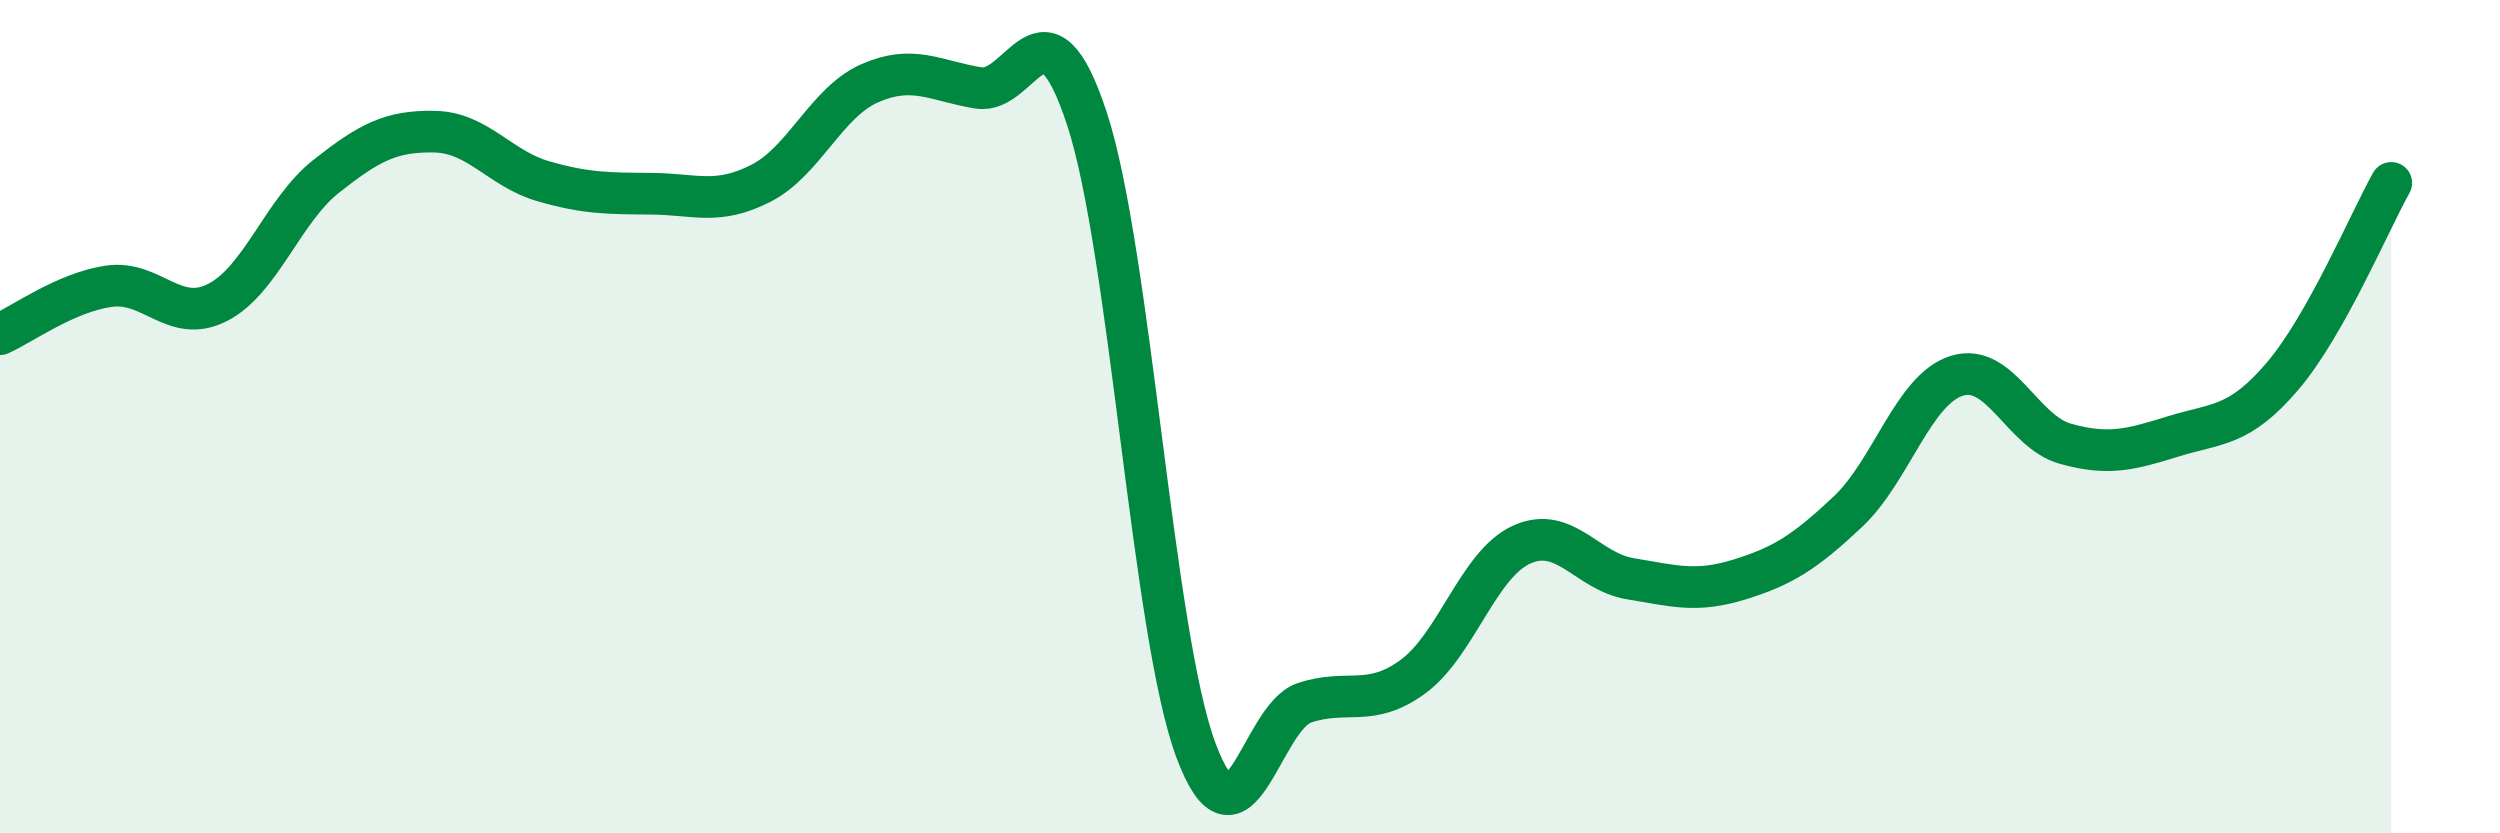
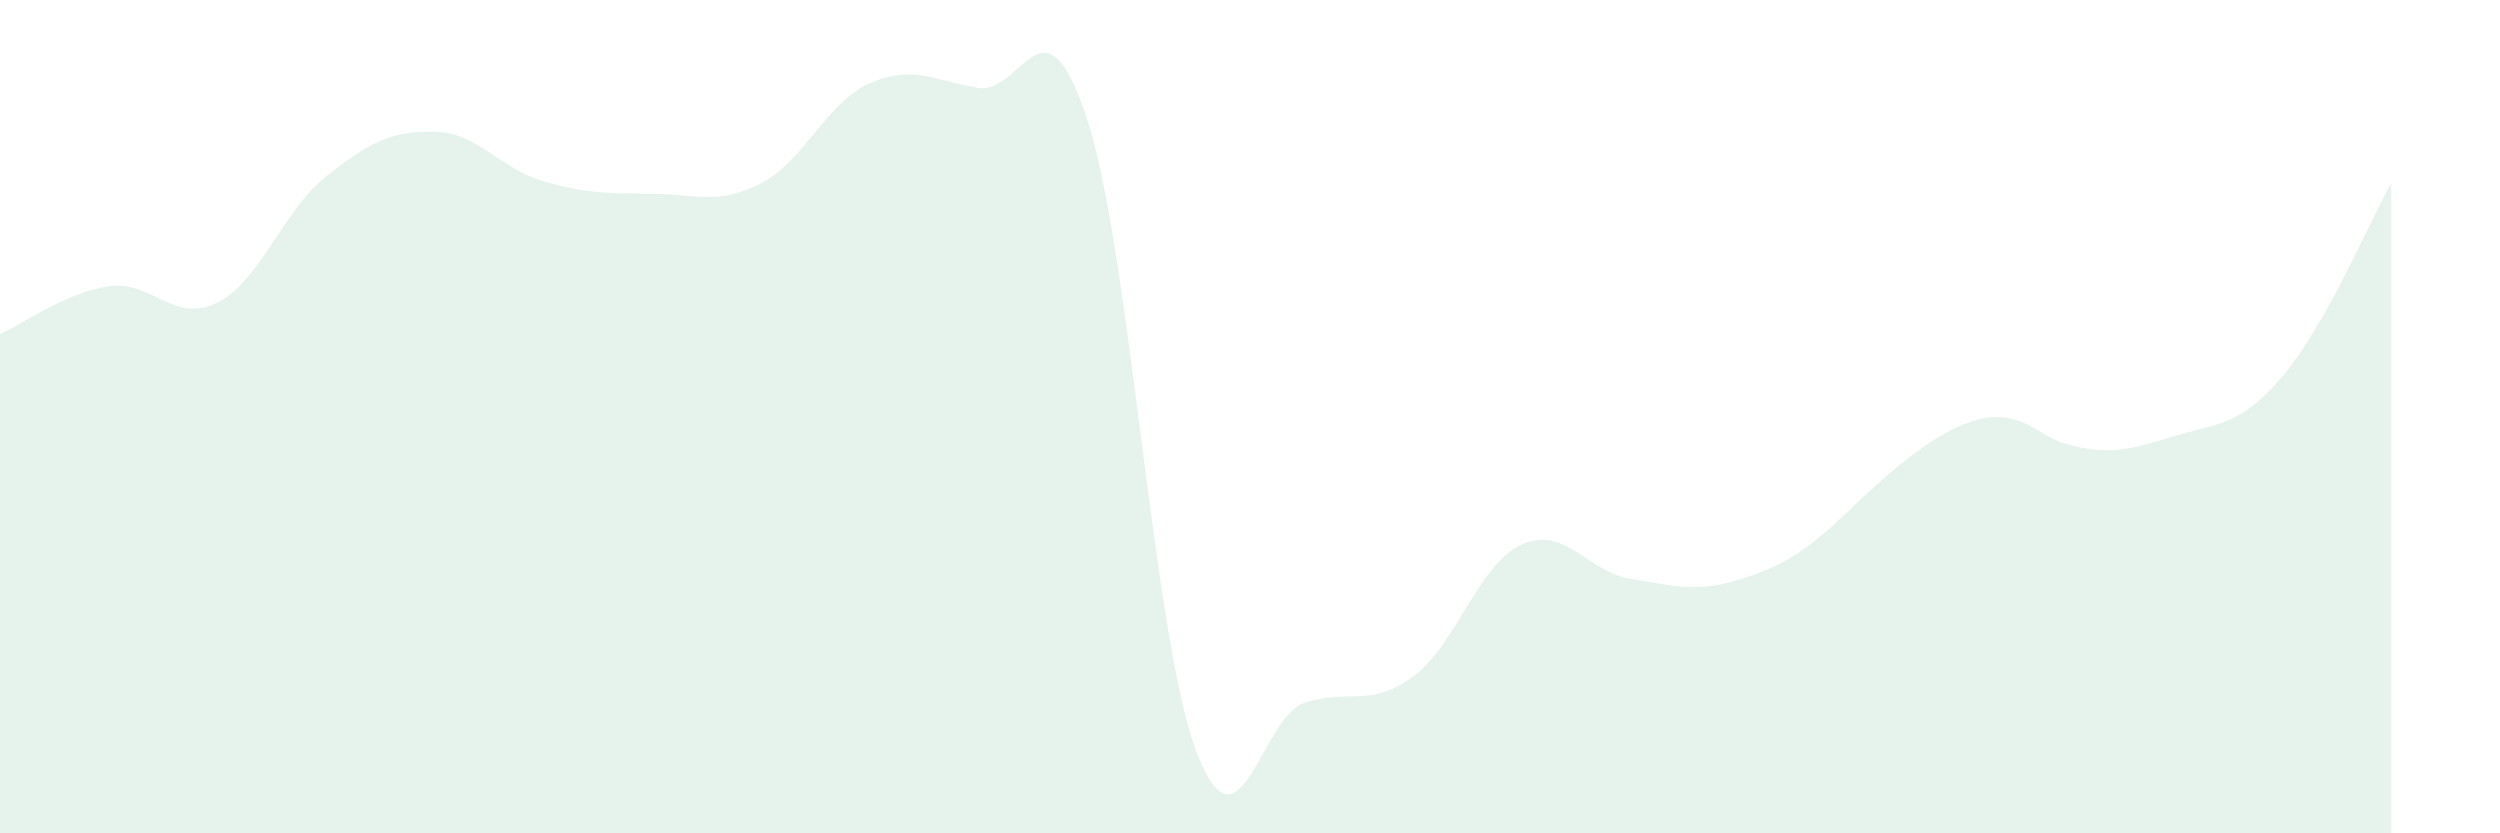
<svg xmlns="http://www.w3.org/2000/svg" width="60" height="20" viewBox="0 0 60 20">
-   <path d="M 0,8.02 C 0.52,7.79 1.57,7.02 2.61,6.87 C 3.65,6.72 4.18,7.79 5.22,7.26 C 6.26,6.73 6.79,5.05 7.83,4.23 C 8.87,3.41 9.39,3.14 10.43,3.16 C 11.47,3.18 12,4.05 13.04,4.35 C 14.08,4.65 14.61,4.64 15.65,4.65 C 16.69,4.66 17.22,4.93 18.26,4.4 C 19.3,3.87 19.83,2.46 20.87,2 C 21.91,1.54 22.44,1.94 23.48,2.11 C 24.52,2.28 25.05,-0.32 26.09,2.86 C 27.13,6.04 27.66,15.2 28.7,18 C 29.74,20.8 30.26,17.22 31.3,16.87 C 32.34,16.52 32.87,17 33.91,16.24 C 34.95,15.48 35.48,13.54 36.52,13.07 C 37.56,12.6 38.09,13.72 39.13,13.89 C 40.17,14.06 40.7,14.23 41.74,13.91 C 42.78,13.59 43.31,13.26 44.35,12.28 C 45.39,11.3 45.92,9.35 46.96,9.02 C 48,8.69 48.53,10.36 49.57,10.65 C 50.61,10.94 51.13,10.79 52.17,10.47 C 53.21,10.15 53.74,10.25 54.78,9.03 C 55.82,7.81 56.87,5.32 57.39,4.39L57.39 20L0 20Z" fill="#008740" opacity="0.1" stroke-linecap="round" stroke-linejoin="round" />
-   <path d="M 0,8.02 C 0.52,7.79 1.57,7.02 2.61,6.87 C 3.65,6.72 4.18,7.79 5.22,7.26 C 6.26,6.73 6.79,5.05 7.83,4.23 C 8.87,3.41 9.39,3.14 10.43,3.16 C 11.47,3.18 12,4.05 13.04,4.35 C 14.08,4.65 14.61,4.64 15.65,4.65 C 16.69,4.66 17.22,4.93 18.26,4.4 C 19.3,3.87 19.83,2.46 20.87,2 C 21.91,1.54 22.44,1.94 23.48,2.11 C 24.52,2.28 25.05,-0.32 26.09,2.86 C 27.13,6.04 27.66,15.2 28.7,18 C 29.74,20.8 30.26,17.22 31.3,16.87 C 32.34,16.52 32.87,17 33.91,16.24 C 34.95,15.48 35.48,13.54 36.52,13.07 C 37.56,12.6 38.09,13.72 39.13,13.89 C 40.17,14.06 40.7,14.23 41.74,13.91 C 42.78,13.59 43.31,13.26 44.35,12.28 C 45.39,11.3 45.92,9.35 46.96,9.02 C 48,8.69 48.53,10.36 49.57,10.65 C 50.61,10.94 51.13,10.79 52.17,10.47 C 53.21,10.15 53.74,10.25 54.78,9.03 C 55.82,7.81 56.87,5.32 57.39,4.39" stroke="#008740" stroke-width="1" fill="none" stroke-linecap="round" stroke-linejoin="round" />
+   <path d="M 0,8.02 C 0.52,7.79 1.57,7.02 2.61,6.87 C 3.65,6.72 4.18,7.79 5.22,7.26 C 6.26,6.73 6.79,5.05 7.83,4.23 C 8.87,3.41 9.39,3.14 10.43,3.16 C 11.47,3.18 12,4.05 13.04,4.35 C 14.08,4.65 14.61,4.64 15.65,4.65 C 16.69,4.66 17.22,4.93 18.26,4.4 C 19.3,3.87 19.83,2.46 20.87,2 C 21.91,1.54 22.44,1.94 23.48,2.11 C 24.52,2.28 25.05,-0.32 26.09,2.86 C 27.13,6.04 27.66,15.2 28.7,18 C 29.74,20.8 30.26,17.22 31.3,16.87 C 32.34,16.52 32.87,17 33.91,16.24 C 34.95,15.48 35.48,13.54 36.52,13.07 C 37.56,12.6 38.09,13.72 39.13,13.89 C 40.17,14.06 40.7,14.23 41.74,13.91 C 42.78,13.59 43.31,13.26 44.35,12.28 C 48,8.69 48.53,10.36 49.57,10.65 C 50.61,10.94 51.13,10.79 52.17,10.47 C 53.21,10.15 53.74,10.25 54.78,9.03 C 55.82,7.81 56.87,5.32 57.39,4.39L57.39 20L0 20Z" fill="#008740" opacity="0.1" stroke-linecap="round" stroke-linejoin="round" />
</svg>